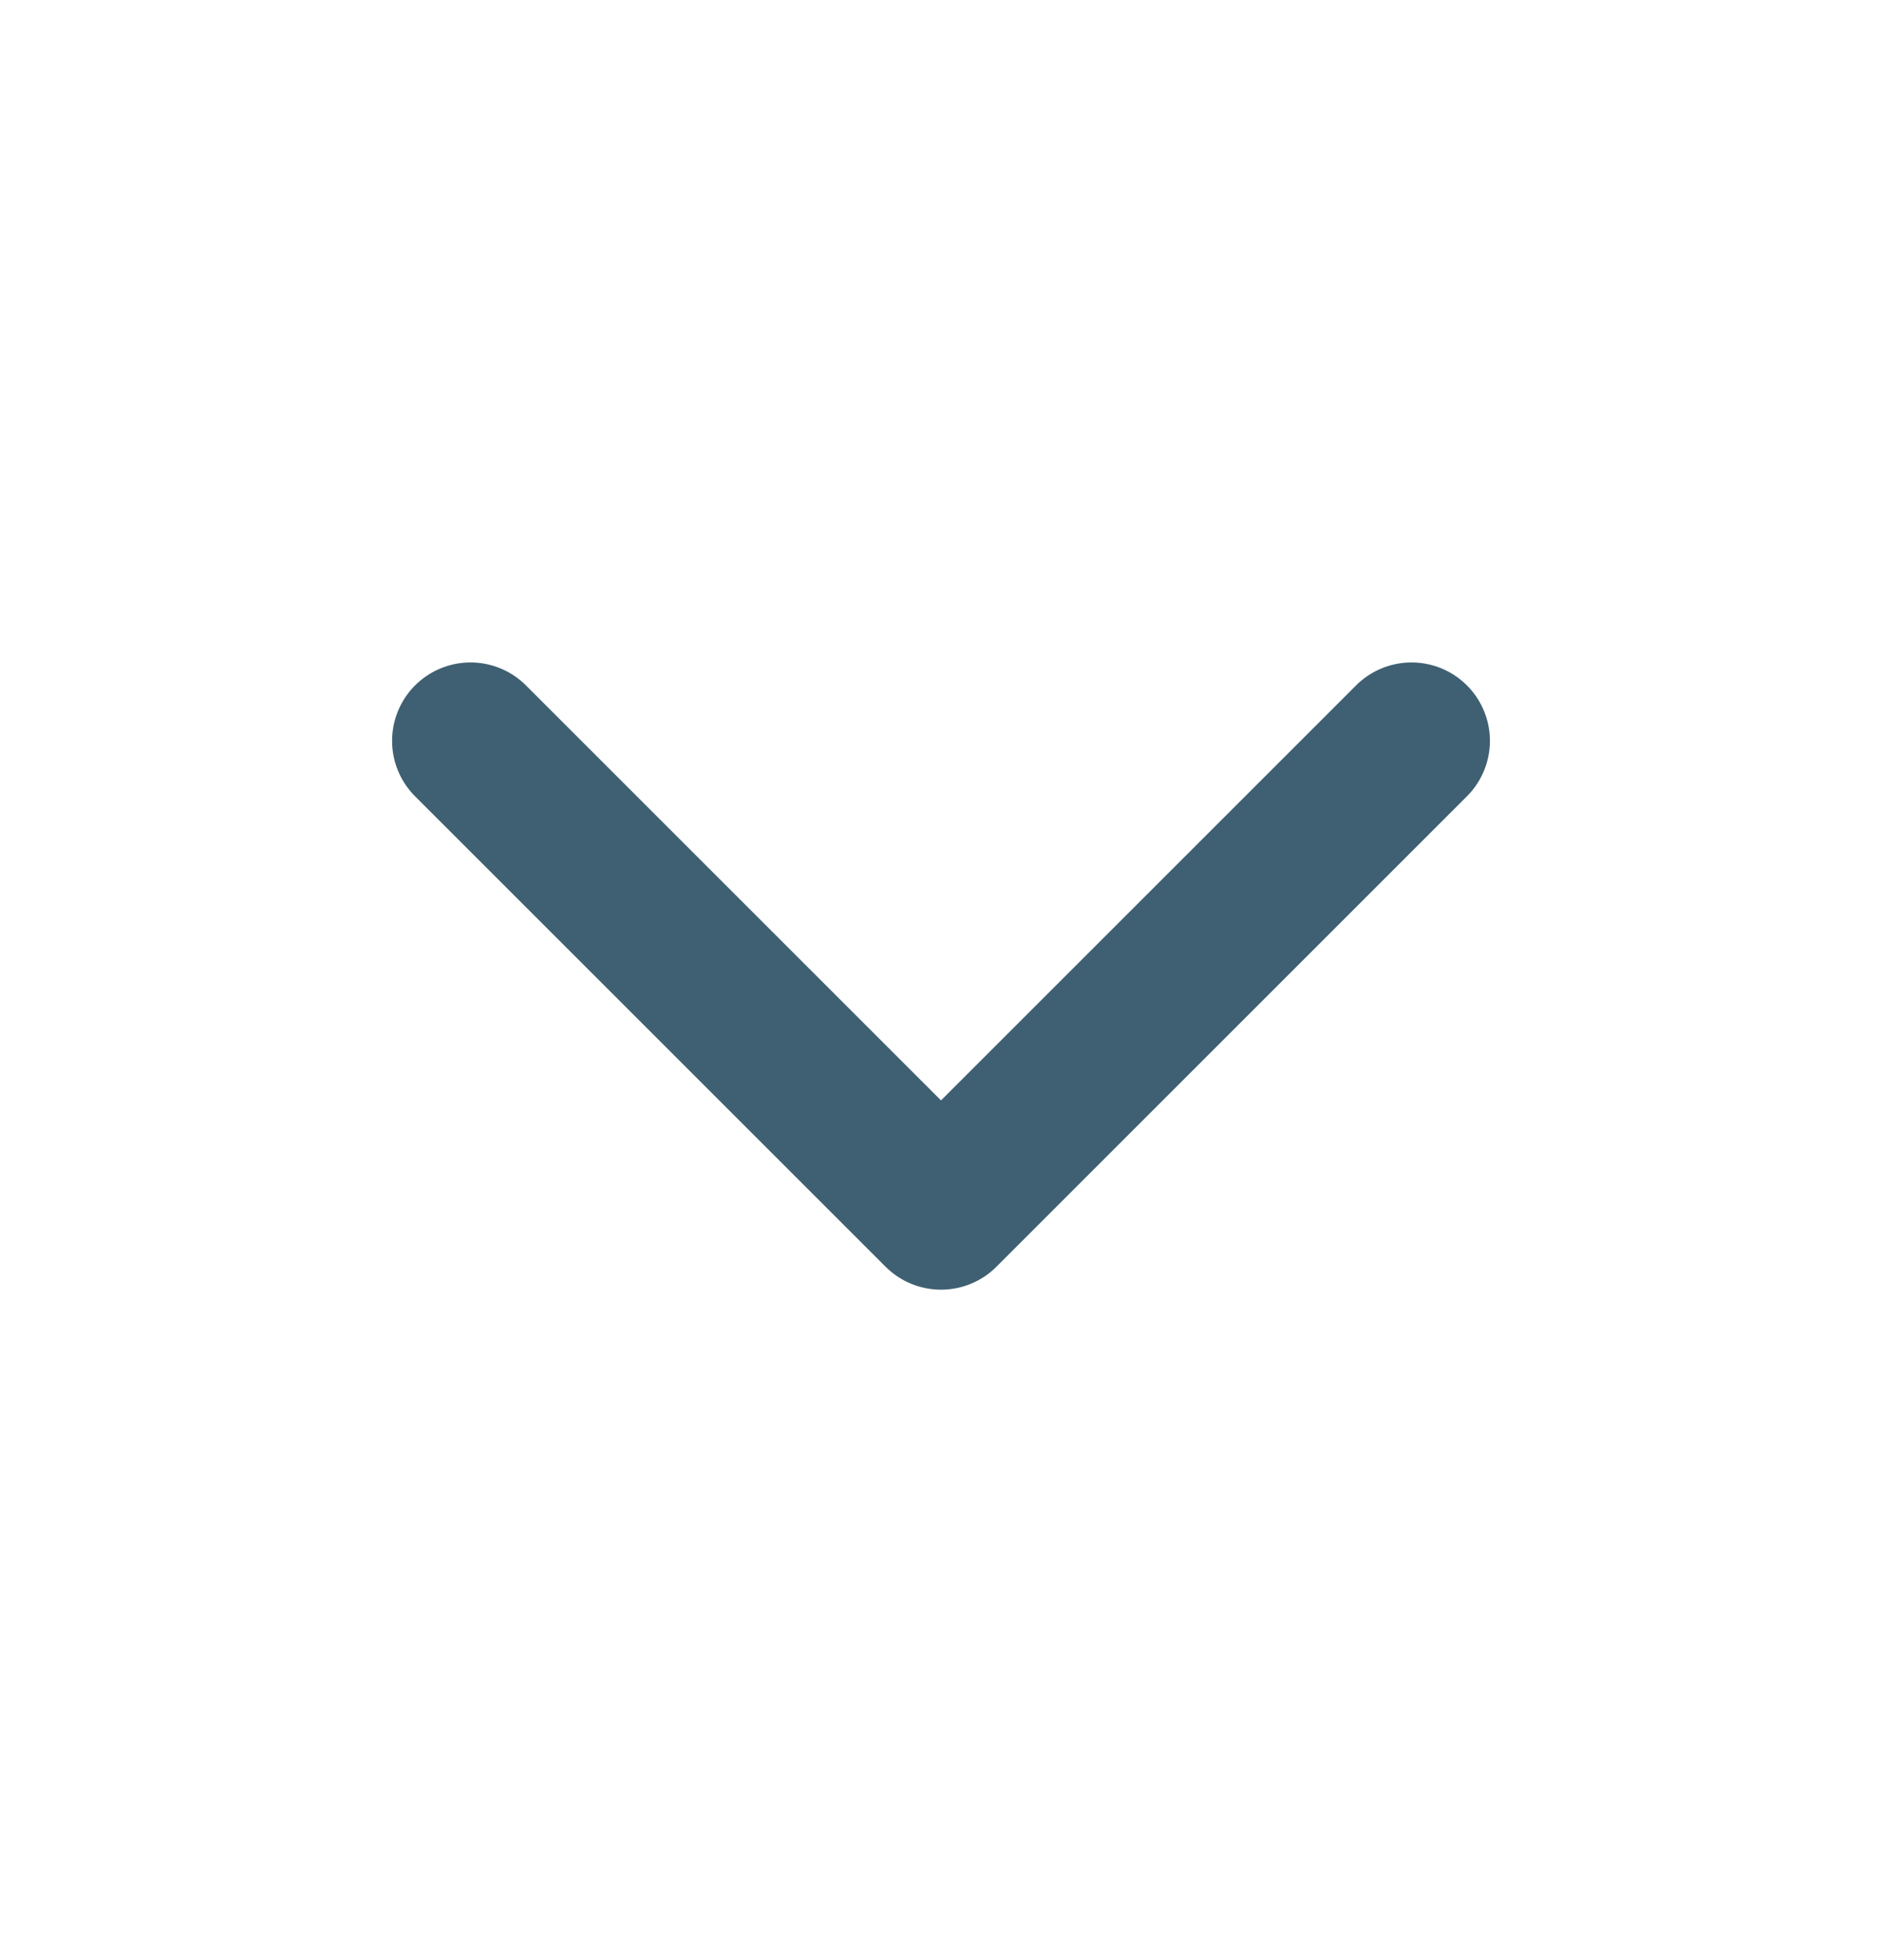
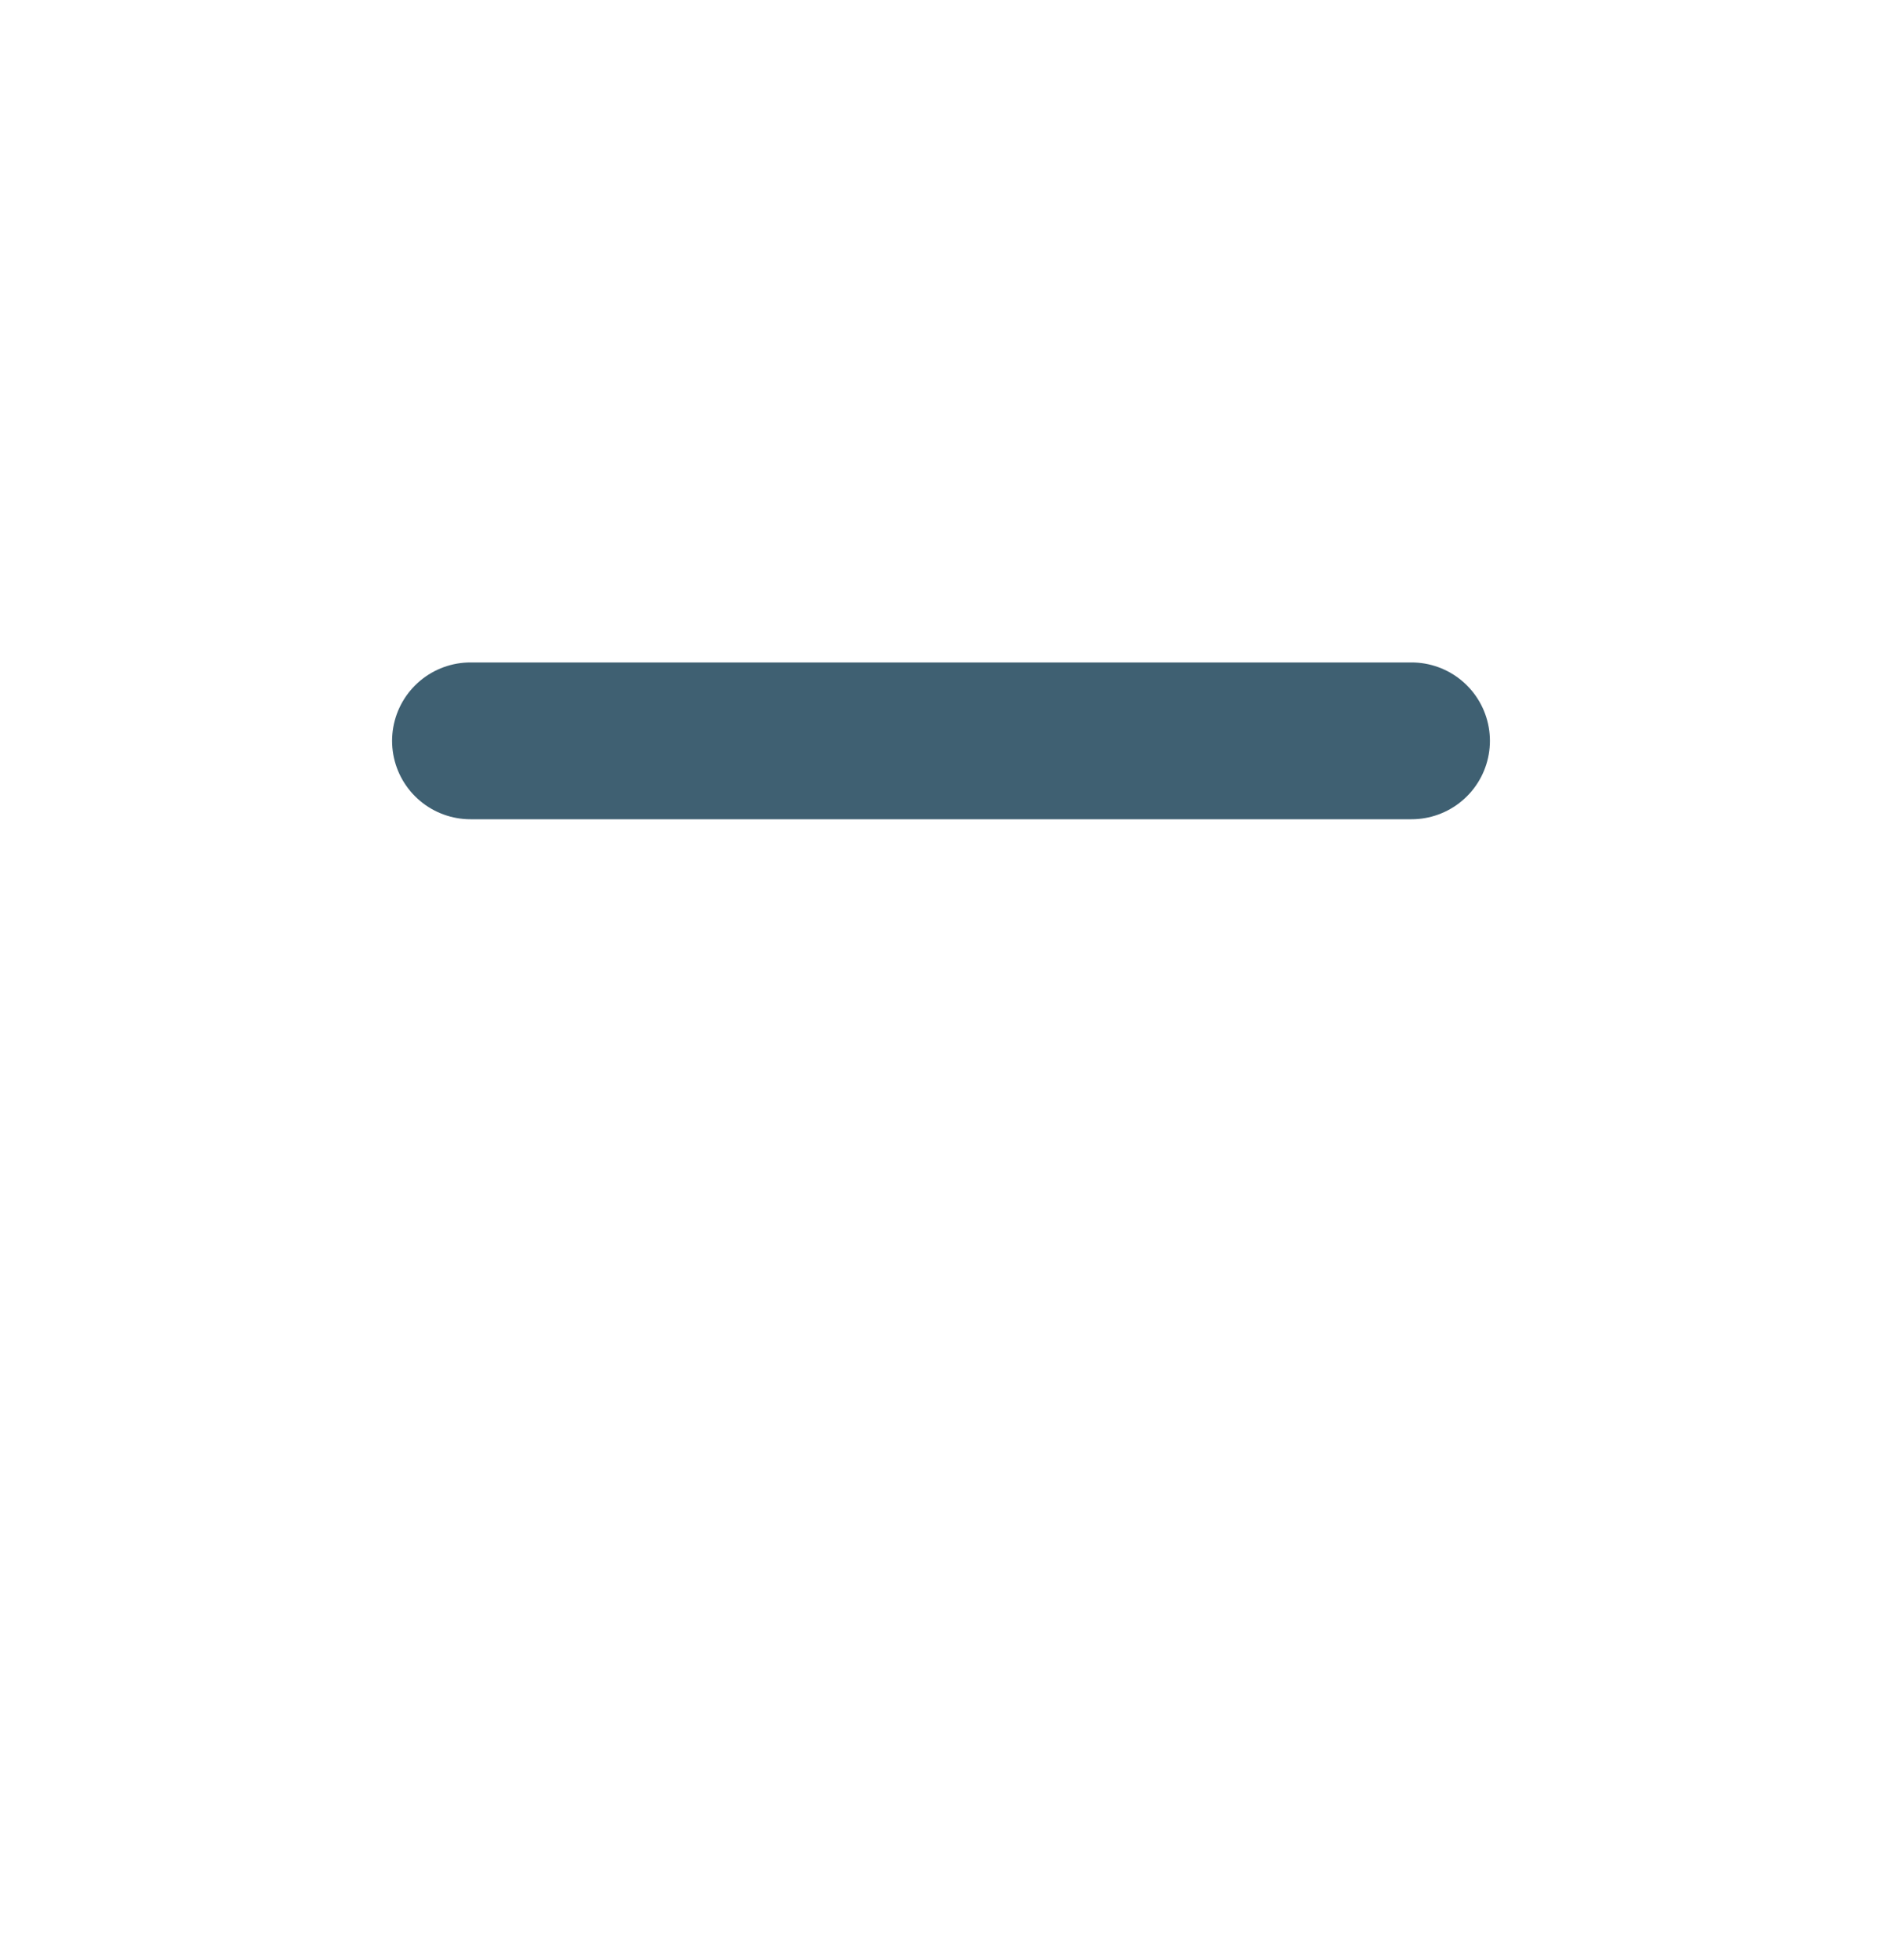
<svg xmlns="http://www.w3.org/2000/svg" width="24" height="25" viewBox="0 0 24 25" fill="none">
-   <path d="M6 9.449L12 15.449L18 9.449" stroke="#3F6072" stroke-width="2" stroke-linecap="round" stroke-linejoin="round" />
+   <path d="M6 9.449L18 9.449" stroke="#3F6072" stroke-width="2" stroke-linecap="round" stroke-linejoin="round" />
</svg>